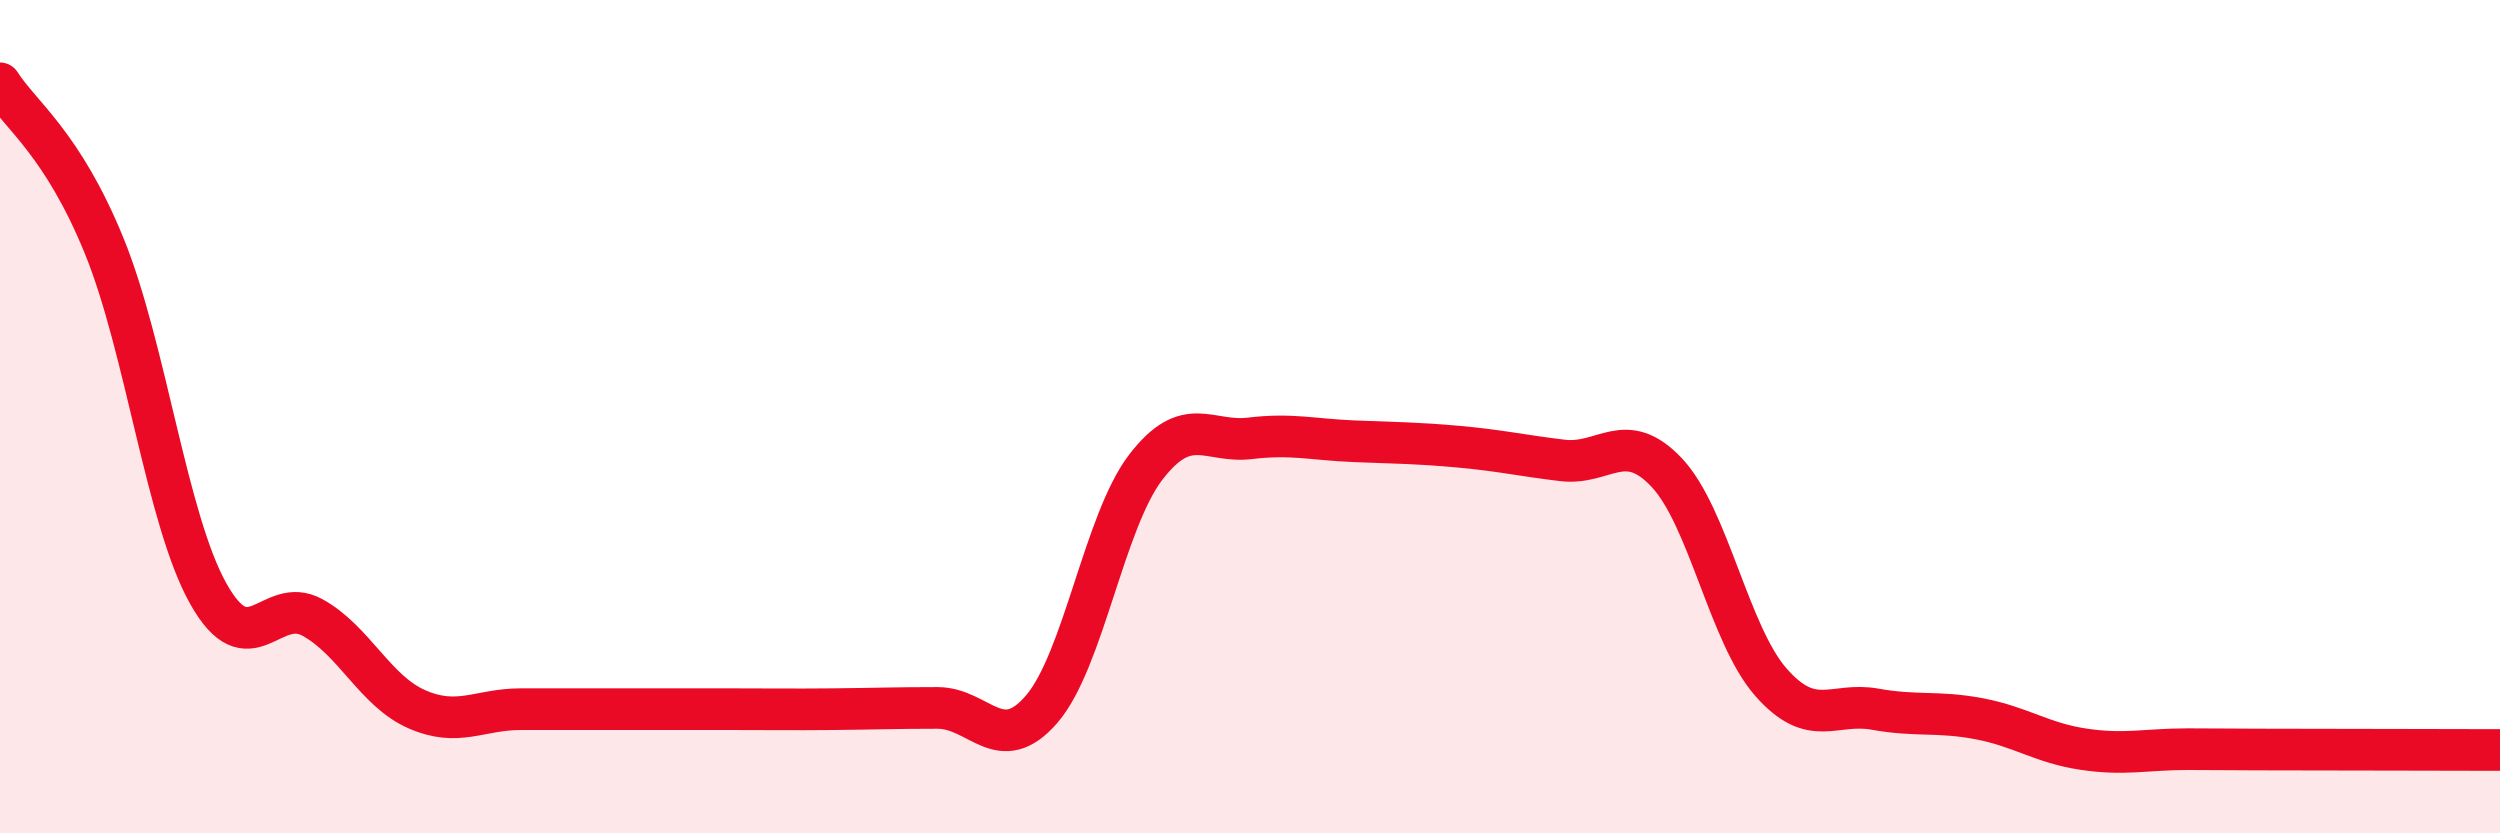
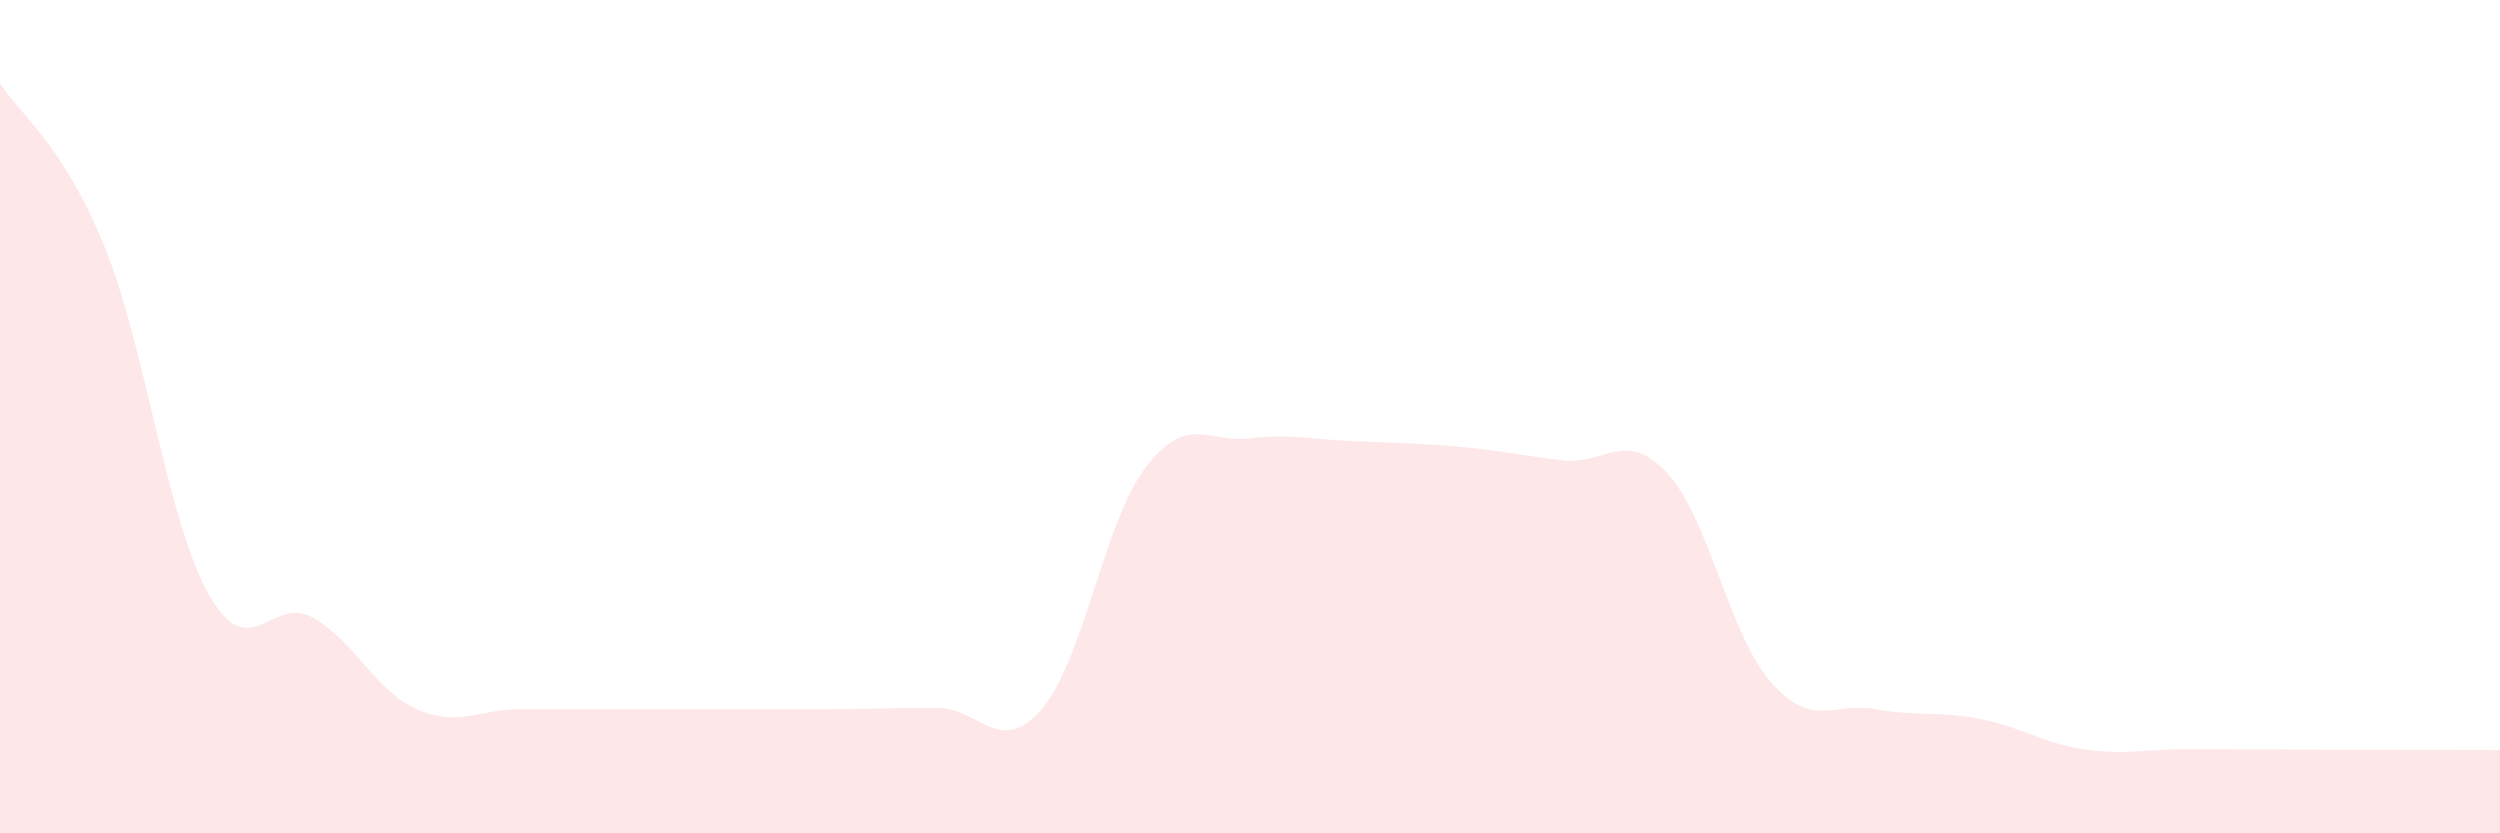
<svg xmlns="http://www.w3.org/2000/svg" width="60" height="20" viewBox="0 0 60 20">
  <path d="M 0,2 C 0.5,2.78 1.5,3.45 2.5,5.9 C 3.5,8.35 4,12.47 5,14.25 C 6,16.03 6.5,14.27 7.5,14.82 C 8.5,15.37 9,16.58 10,17.02 C 11,17.46 11.5,17.02 12.5,17.02 C 13.5,17.02 14,17.02 15,17.02 C 16,17.02 16.5,17.02 17.5,17.02 C 18.5,17.02 19,17.03 20,17.02 C 21,17.01 21.5,16.99 22.5,16.99 C 23.5,16.99 24,18.18 25,17.02 C 26,15.86 26.5,12.51 27.5,11.21 C 28.5,9.91 29,10.64 30,10.52 C 31,10.4 31.5,10.55 32.5,10.59 C 33.5,10.63 34,10.63 35,10.72 C 36,10.81 36.5,10.93 37.5,11.05 C 38.5,11.17 39,10.28 40,11.34 C 41,12.4 41.5,15.23 42.5,16.37 C 43.5,17.51 44,16.84 45,17.02 C 46,17.2 46.5,17.06 47.5,17.25 C 48.5,17.44 49,17.83 50,17.98 C 51,18.13 51.5,17.98 52.5,17.98 C 53.5,17.98 53.5,17.99 55,17.99 C 56.5,17.99 59,18 60,18L60 20L0 20Z" fill="#EB0A25" opacity="0.1" stroke-linecap="round" stroke-linejoin="round" />
-   <path d="M 0,2 C 0.5,2.78 1.5,3.45 2.5,5.9 C 3.5,8.35 4,12.47 5,14.25 C 6,16.03 6.5,14.27 7.5,14.82 C 8.5,15.37 9,16.58 10,17.02 C 11,17.46 11.5,17.02 12.5,17.02 C 13.5,17.02 14,17.02 15,17.02 C 16,17.02 16.5,17.02 17.5,17.02 C 18.5,17.02 19,17.03 20,17.02 C 21,17.01 21.5,16.99 22.5,16.99 C 23.5,16.99 24,18.18 25,17.02 C 26,15.86 26.5,12.51 27.5,11.21 C 28.5,9.91 29,10.64 30,10.52 C 31,10.4 31.5,10.55 32.5,10.59 C 33.5,10.63 34,10.63 35,10.72 C 36,10.81 36.5,10.93 37.5,11.05 C 38.5,11.17 39,10.28 40,11.34 C 41,12.4 41.5,15.23 42.5,16.37 C 43.5,17.51 44,16.84 45,17.02 C 46,17.2 46.5,17.06 47.5,17.25 C 48.5,17.44 49,17.83 50,17.98 C 51,18.13 51.5,17.98 52.5,17.98 C 53.5,17.98 53.5,17.99 55,17.99 C 56.5,17.99 59,18 60,18" stroke="#EB0A25" stroke-width="1" fill="none" stroke-linecap="round" stroke-linejoin="round" />
</svg>